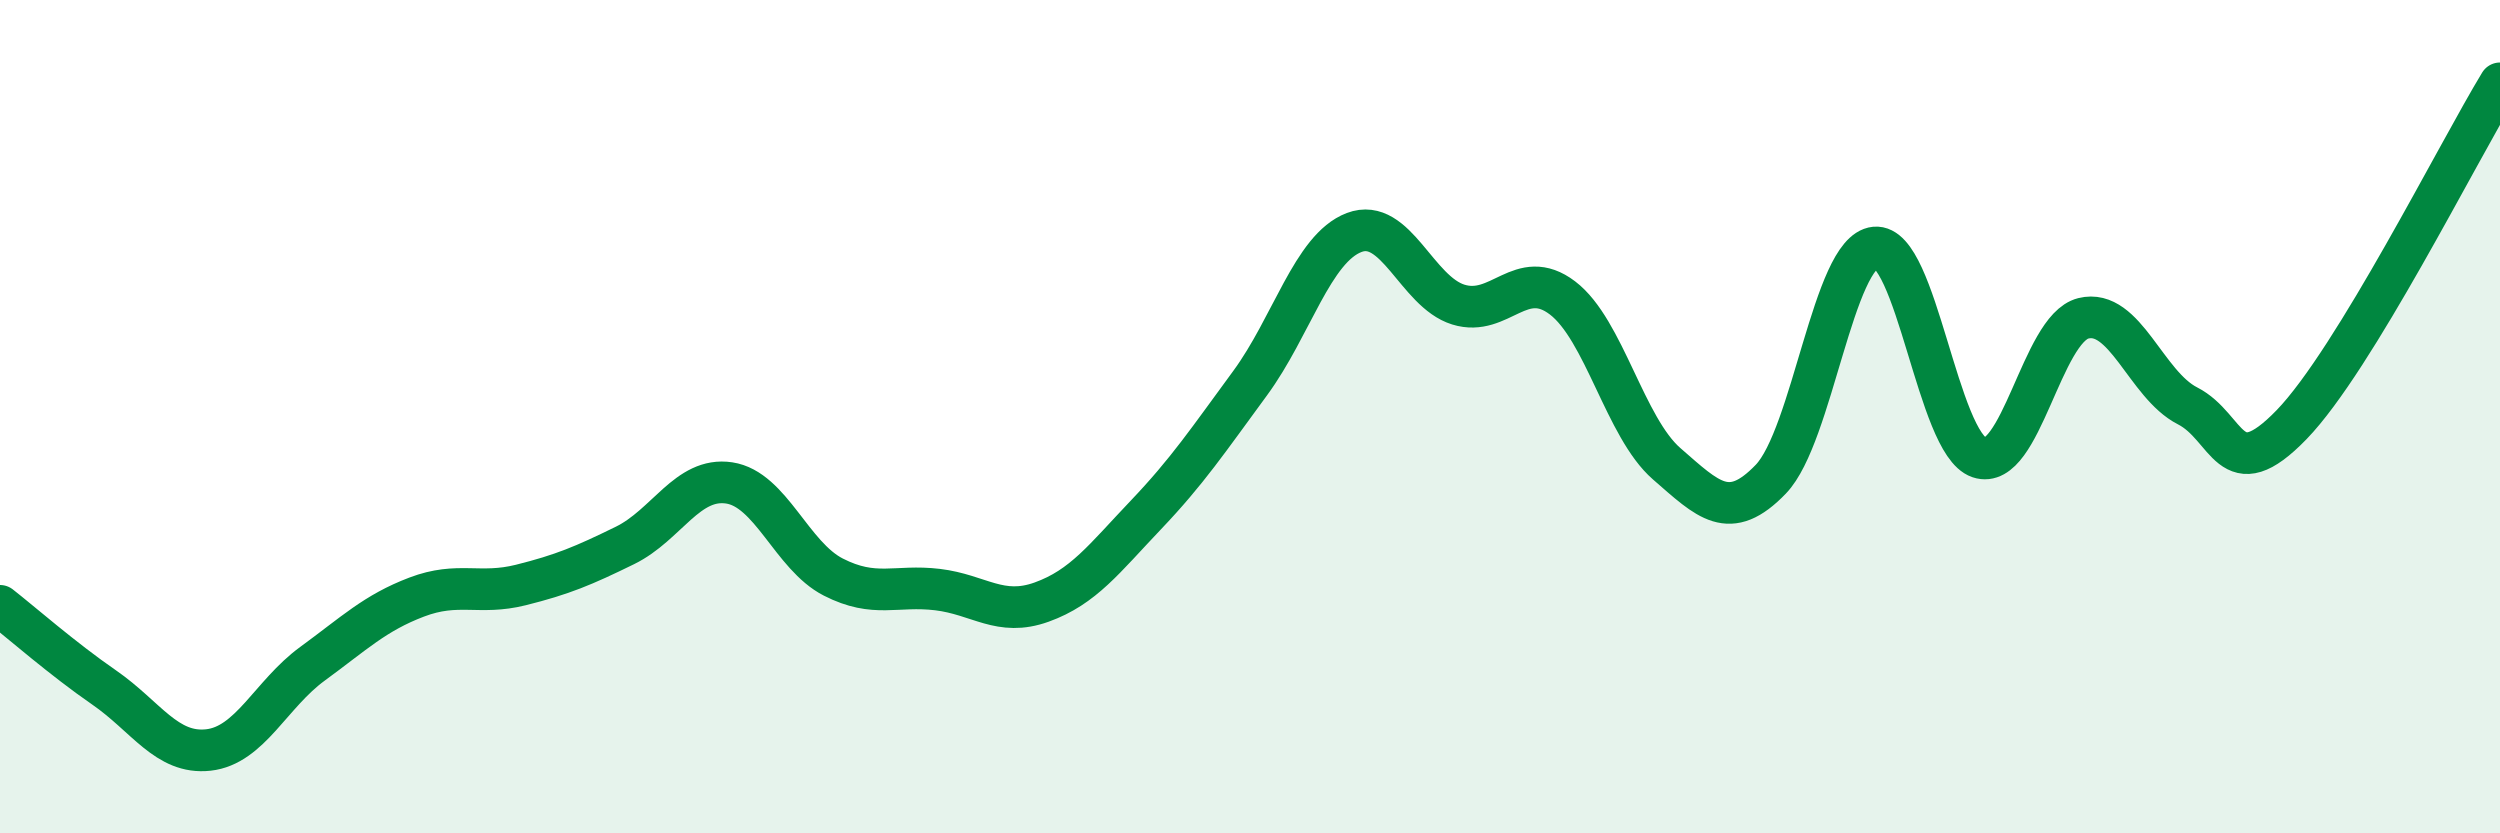
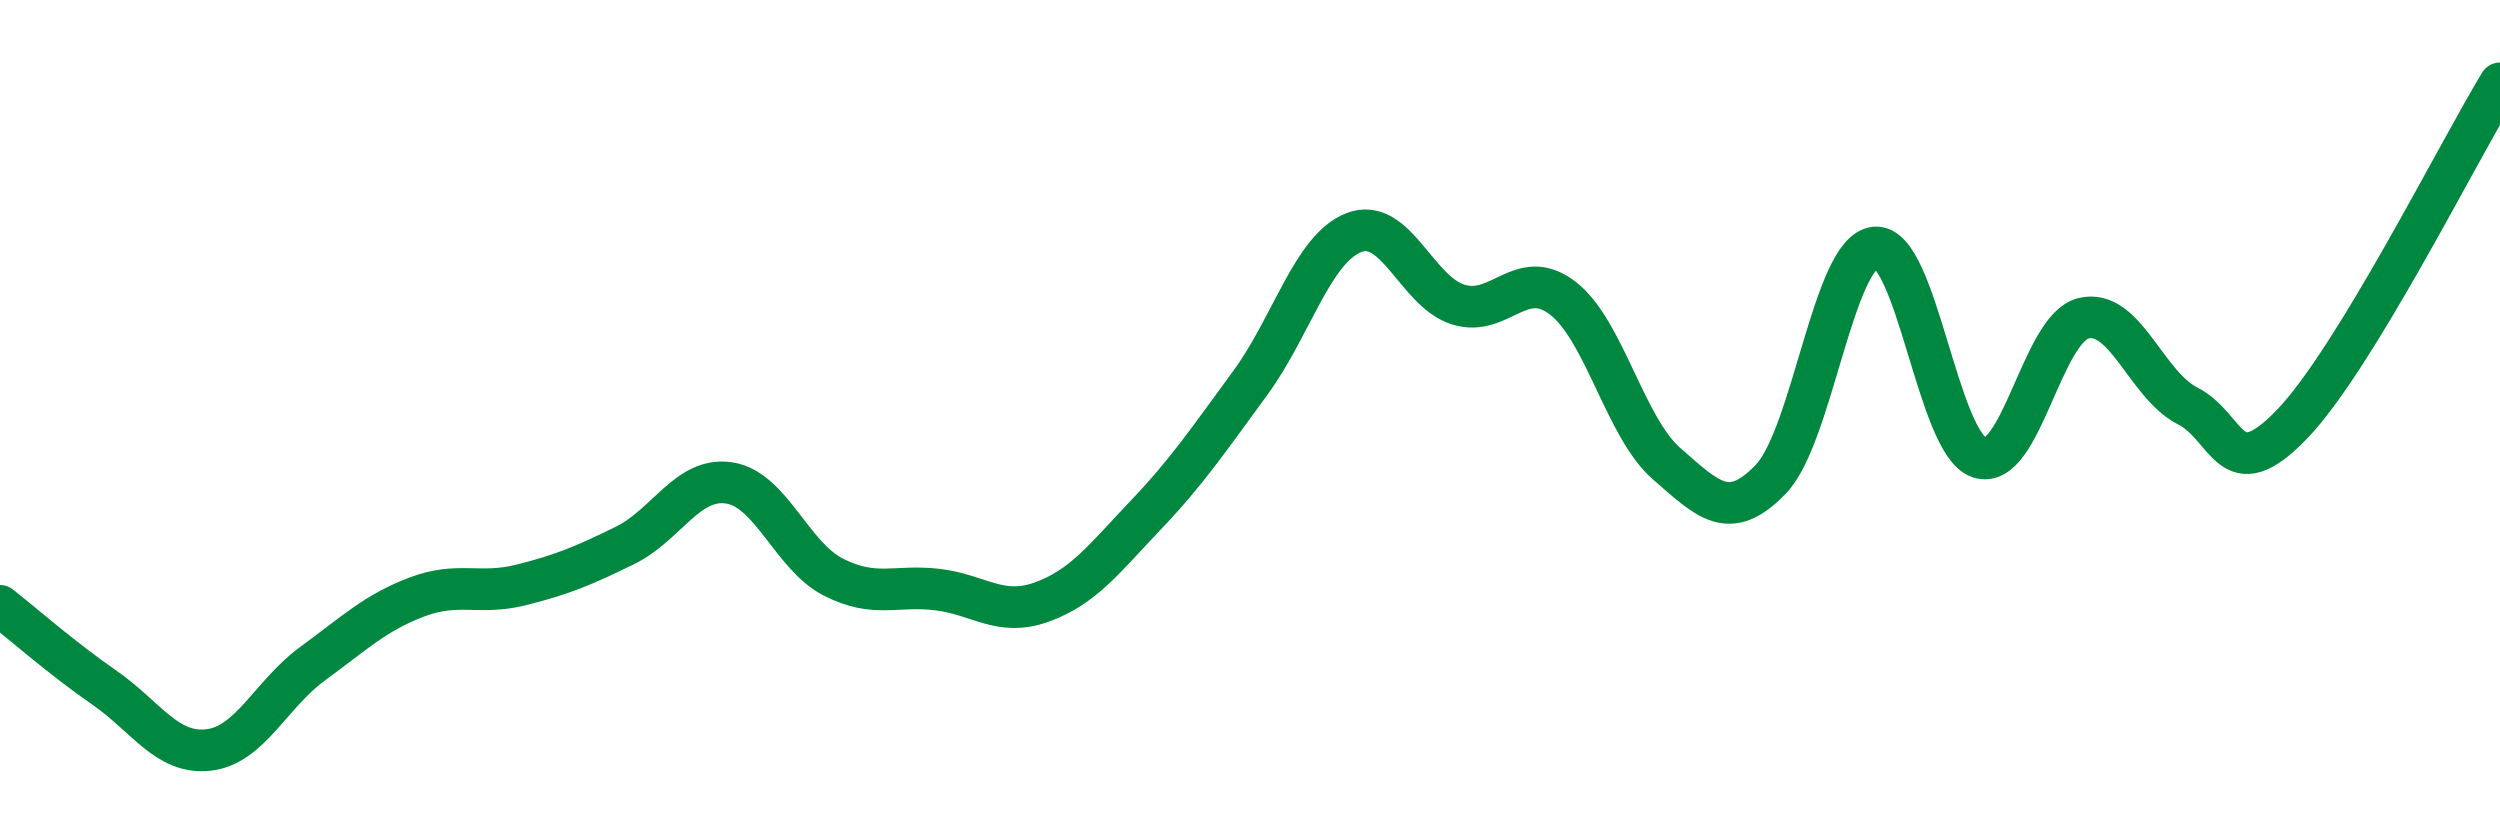
<svg xmlns="http://www.w3.org/2000/svg" width="60" height="20" viewBox="0 0 60 20">
-   <path d="M 0,14.54 C 0.5,14.93 1.5,15.81 2.5,16.5 C 3.5,17.19 4,18.11 5,18 C 6,17.89 6.5,16.66 7.5,15.93 C 8.5,15.2 9,14.71 10,14.33 C 11,13.95 11.5,14.29 12.5,14.04 C 13.5,13.79 14,13.58 15,13.09 C 16,12.6 16.5,11.44 17.5,11.59 C 18.5,11.74 19,13.34 20,13.85 C 21,14.36 21.5,14.03 22.5,14.15 C 23.5,14.27 24,14.81 25,14.45 C 26,14.09 26.5,13.41 27.5,12.36 C 28.5,11.31 29,10.56 30,9.2 C 31,7.84 31.5,5.96 32.5,5.58 C 33.5,5.2 34,7 35,7.31 C 36,7.62 36.5,6.39 37.5,7.15 C 38.5,7.91 39,10.26 40,11.13 C 41,12 41.5,12.54 42.5,11.5 C 43.5,10.46 44,6.04 45,5.94 C 46,5.84 46.5,10.64 47.5,10.98 C 48.5,11.32 49,7.89 50,7.64 C 51,7.39 51.5,9.23 52.5,9.74 C 53.5,10.25 53.5,11.74 55,10.19 C 56.5,8.64 59,3.64 60,2L60 20L0 20Z" fill="#008740" opacity="0.1" stroke-linecap="round" stroke-linejoin="round" />
  <path d="M 0,14.54 C 0.5,14.93 1.5,15.81 2.5,16.5 C 3.5,17.19 4,18.11 5,18 C 6,17.89 6.5,16.66 7.5,15.93 C 8.5,15.2 9,14.71 10,14.33 C 11,13.95 11.5,14.29 12.5,14.04 C 13.5,13.79 14,13.58 15,13.09 C 16,12.6 16.5,11.44 17.5,11.59 C 18.5,11.74 19,13.34 20,13.85 C 21,14.36 21.5,14.03 22.5,14.15 C 23.5,14.27 24,14.81 25,14.45 C 26,14.09 26.5,13.41 27.5,12.36 C 28.5,11.31 29,10.56 30,9.2 C 31,7.84 31.5,5.96 32.5,5.58 C 33.5,5.2 34,7 35,7.31 C 36,7.62 36.5,6.39 37.5,7.15 C 38.5,7.91 39,10.26 40,11.13 C 41,12 41.5,12.54 42.5,11.5 C 43.5,10.46 44,6.04 45,5.94 C 46,5.84 46.5,10.64 47.5,10.98 C 48.5,11.32 49,7.89 50,7.64 C 51,7.39 51.5,9.23 52.5,9.74 C 53.5,10.25 53.5,11.74 55,10.19 C 56.5,8.64 59,3.64 60,2" stroke="#008740" stroke-width="1" fill="none" stroke-linecap="round" stroke-linejoin="round" />
</svg>